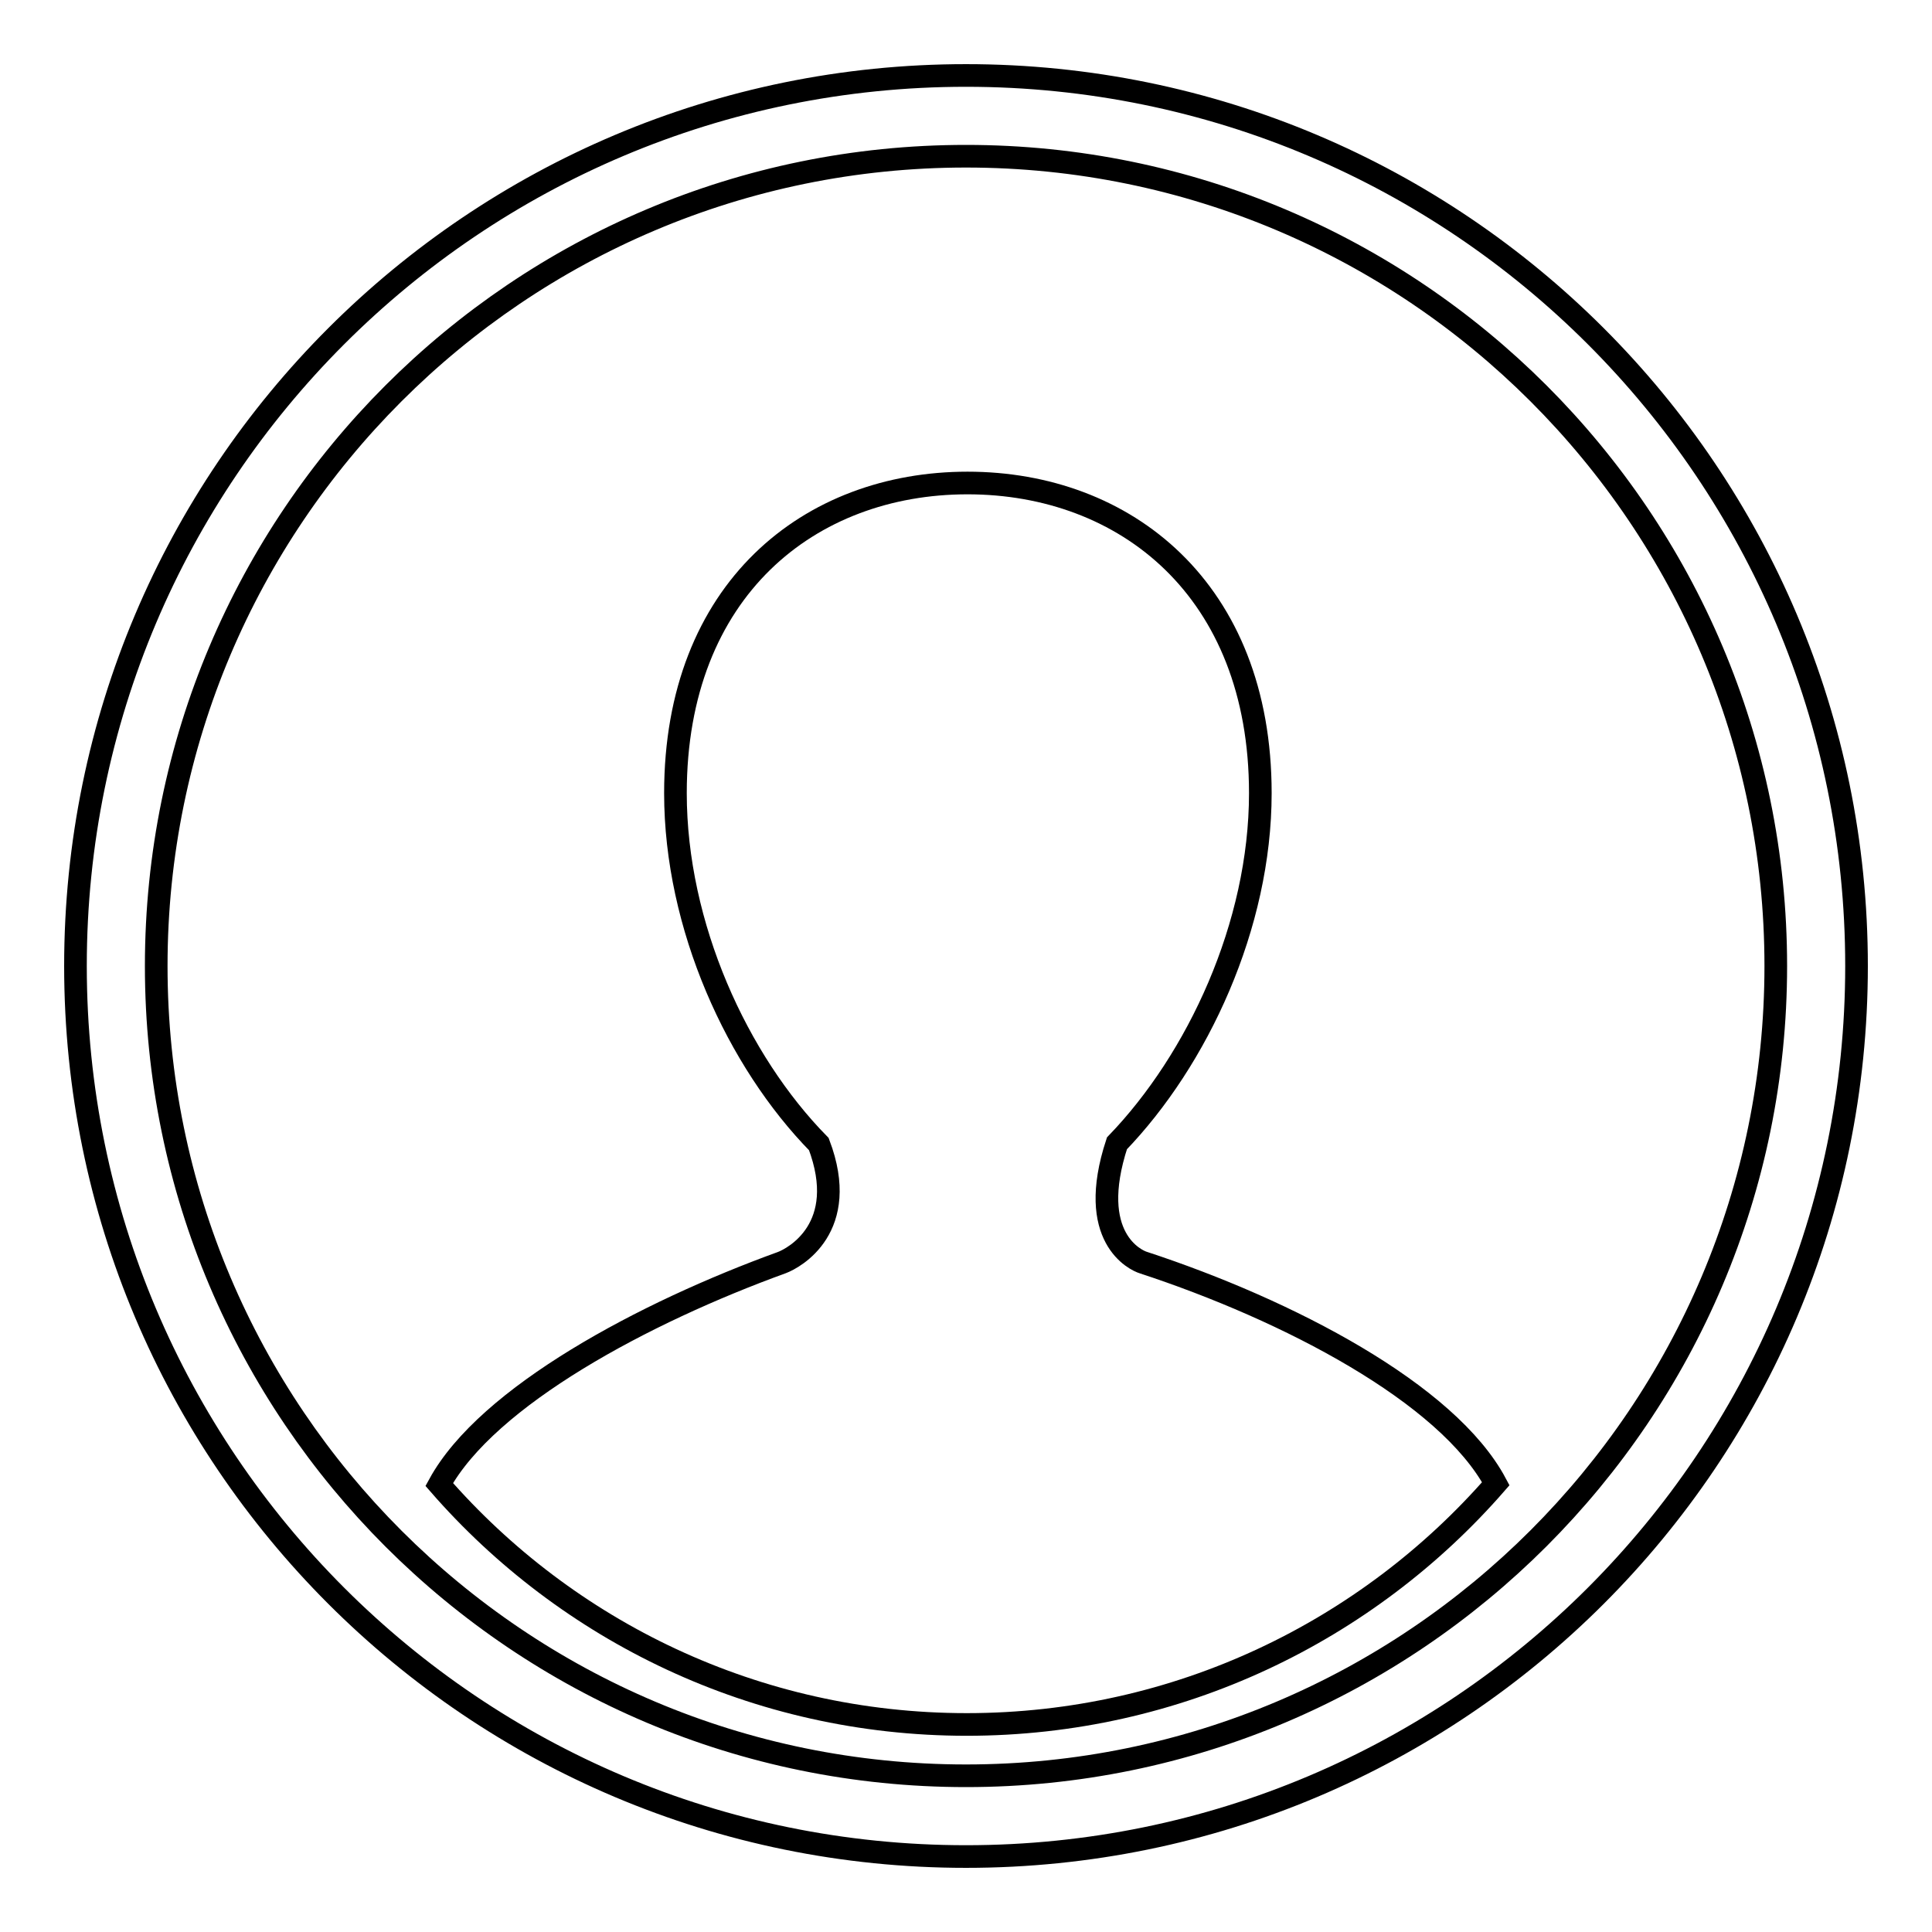
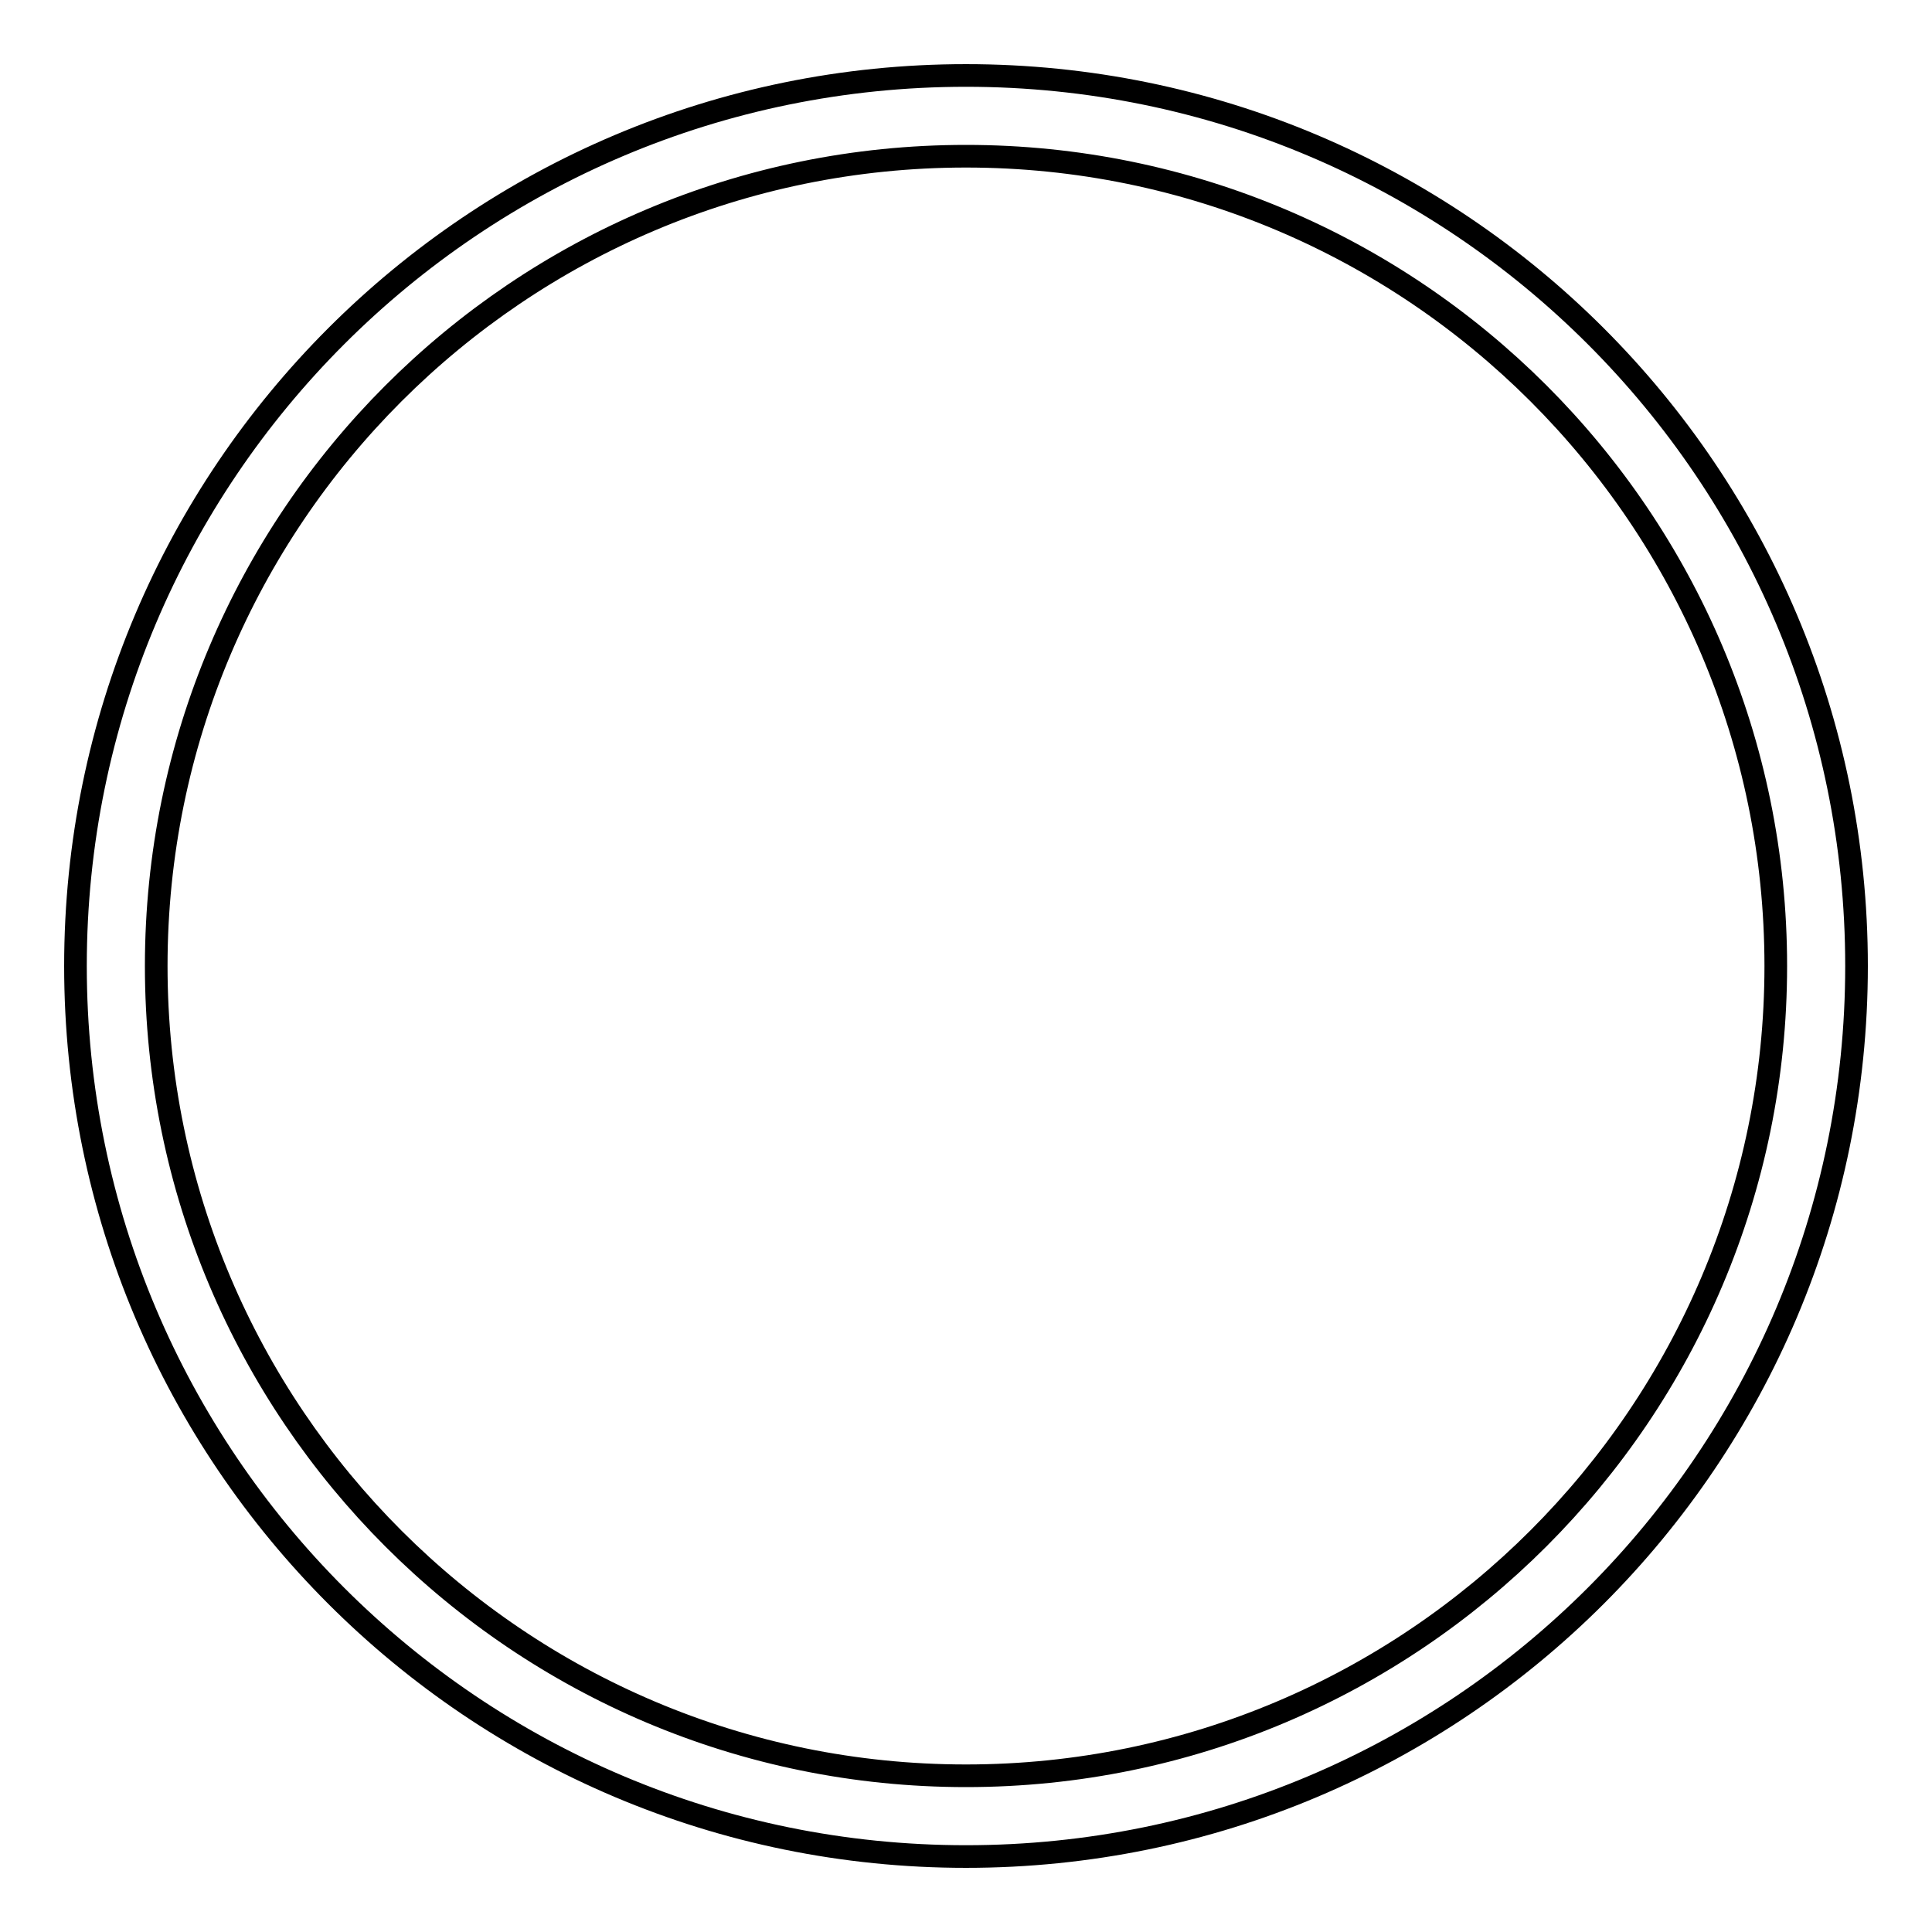
<svg xmlns="http://www.w3.org/2000/svg" version="1.1" x="0px" y="0px" viewBox="0 0 256 256" enable-background="new 0 0 256 256" xml:space="preserve">
  <g>
    <g>
-       <path stroke-width="3" fill-opacity="0" stroke="#000000" d="M128.1,228.5c28,0,53.1-12.4,70.1-31.9c-6.4-12-27.5-23-46.7-29.3c-1-0.3-7.6-3.3-3.5-15.8h0c10.7-11.1,19-28.9,19-46.4c0-27-17.9-41.1-38.8-41.1c-20.9,0-38.7,14.1-38.7,41.1c0,17.6,8.2,35.5,19,46.5c4.2,11.1-3.3,15.1-4.9,15.7c-18.2,6.6-39,17.7-45.4,29.4C75.1,216.1,100.1,228.5,128.1,228.5L128.1,228.5L128.1,228.5z" />
      <path stroke-width="3" fill-opacity="0" stroke="#000000" d="M128,10C62.8,10,10,62.8,10,128c0,65.2,52.8,118,118,118c65.2,0,118-52.8,118-118C246,62.8,193.2,10,128,10z M128,235.3c-59.2,0-107.3-48-107.3-107.3c0-59.2,48-107.3,107.3-107.3c59.2,0,107.3,48,107.3,107.3C235.3,187.2,187.2,235.3,128,235.3z" />
    </g>
  </g>
</svg>